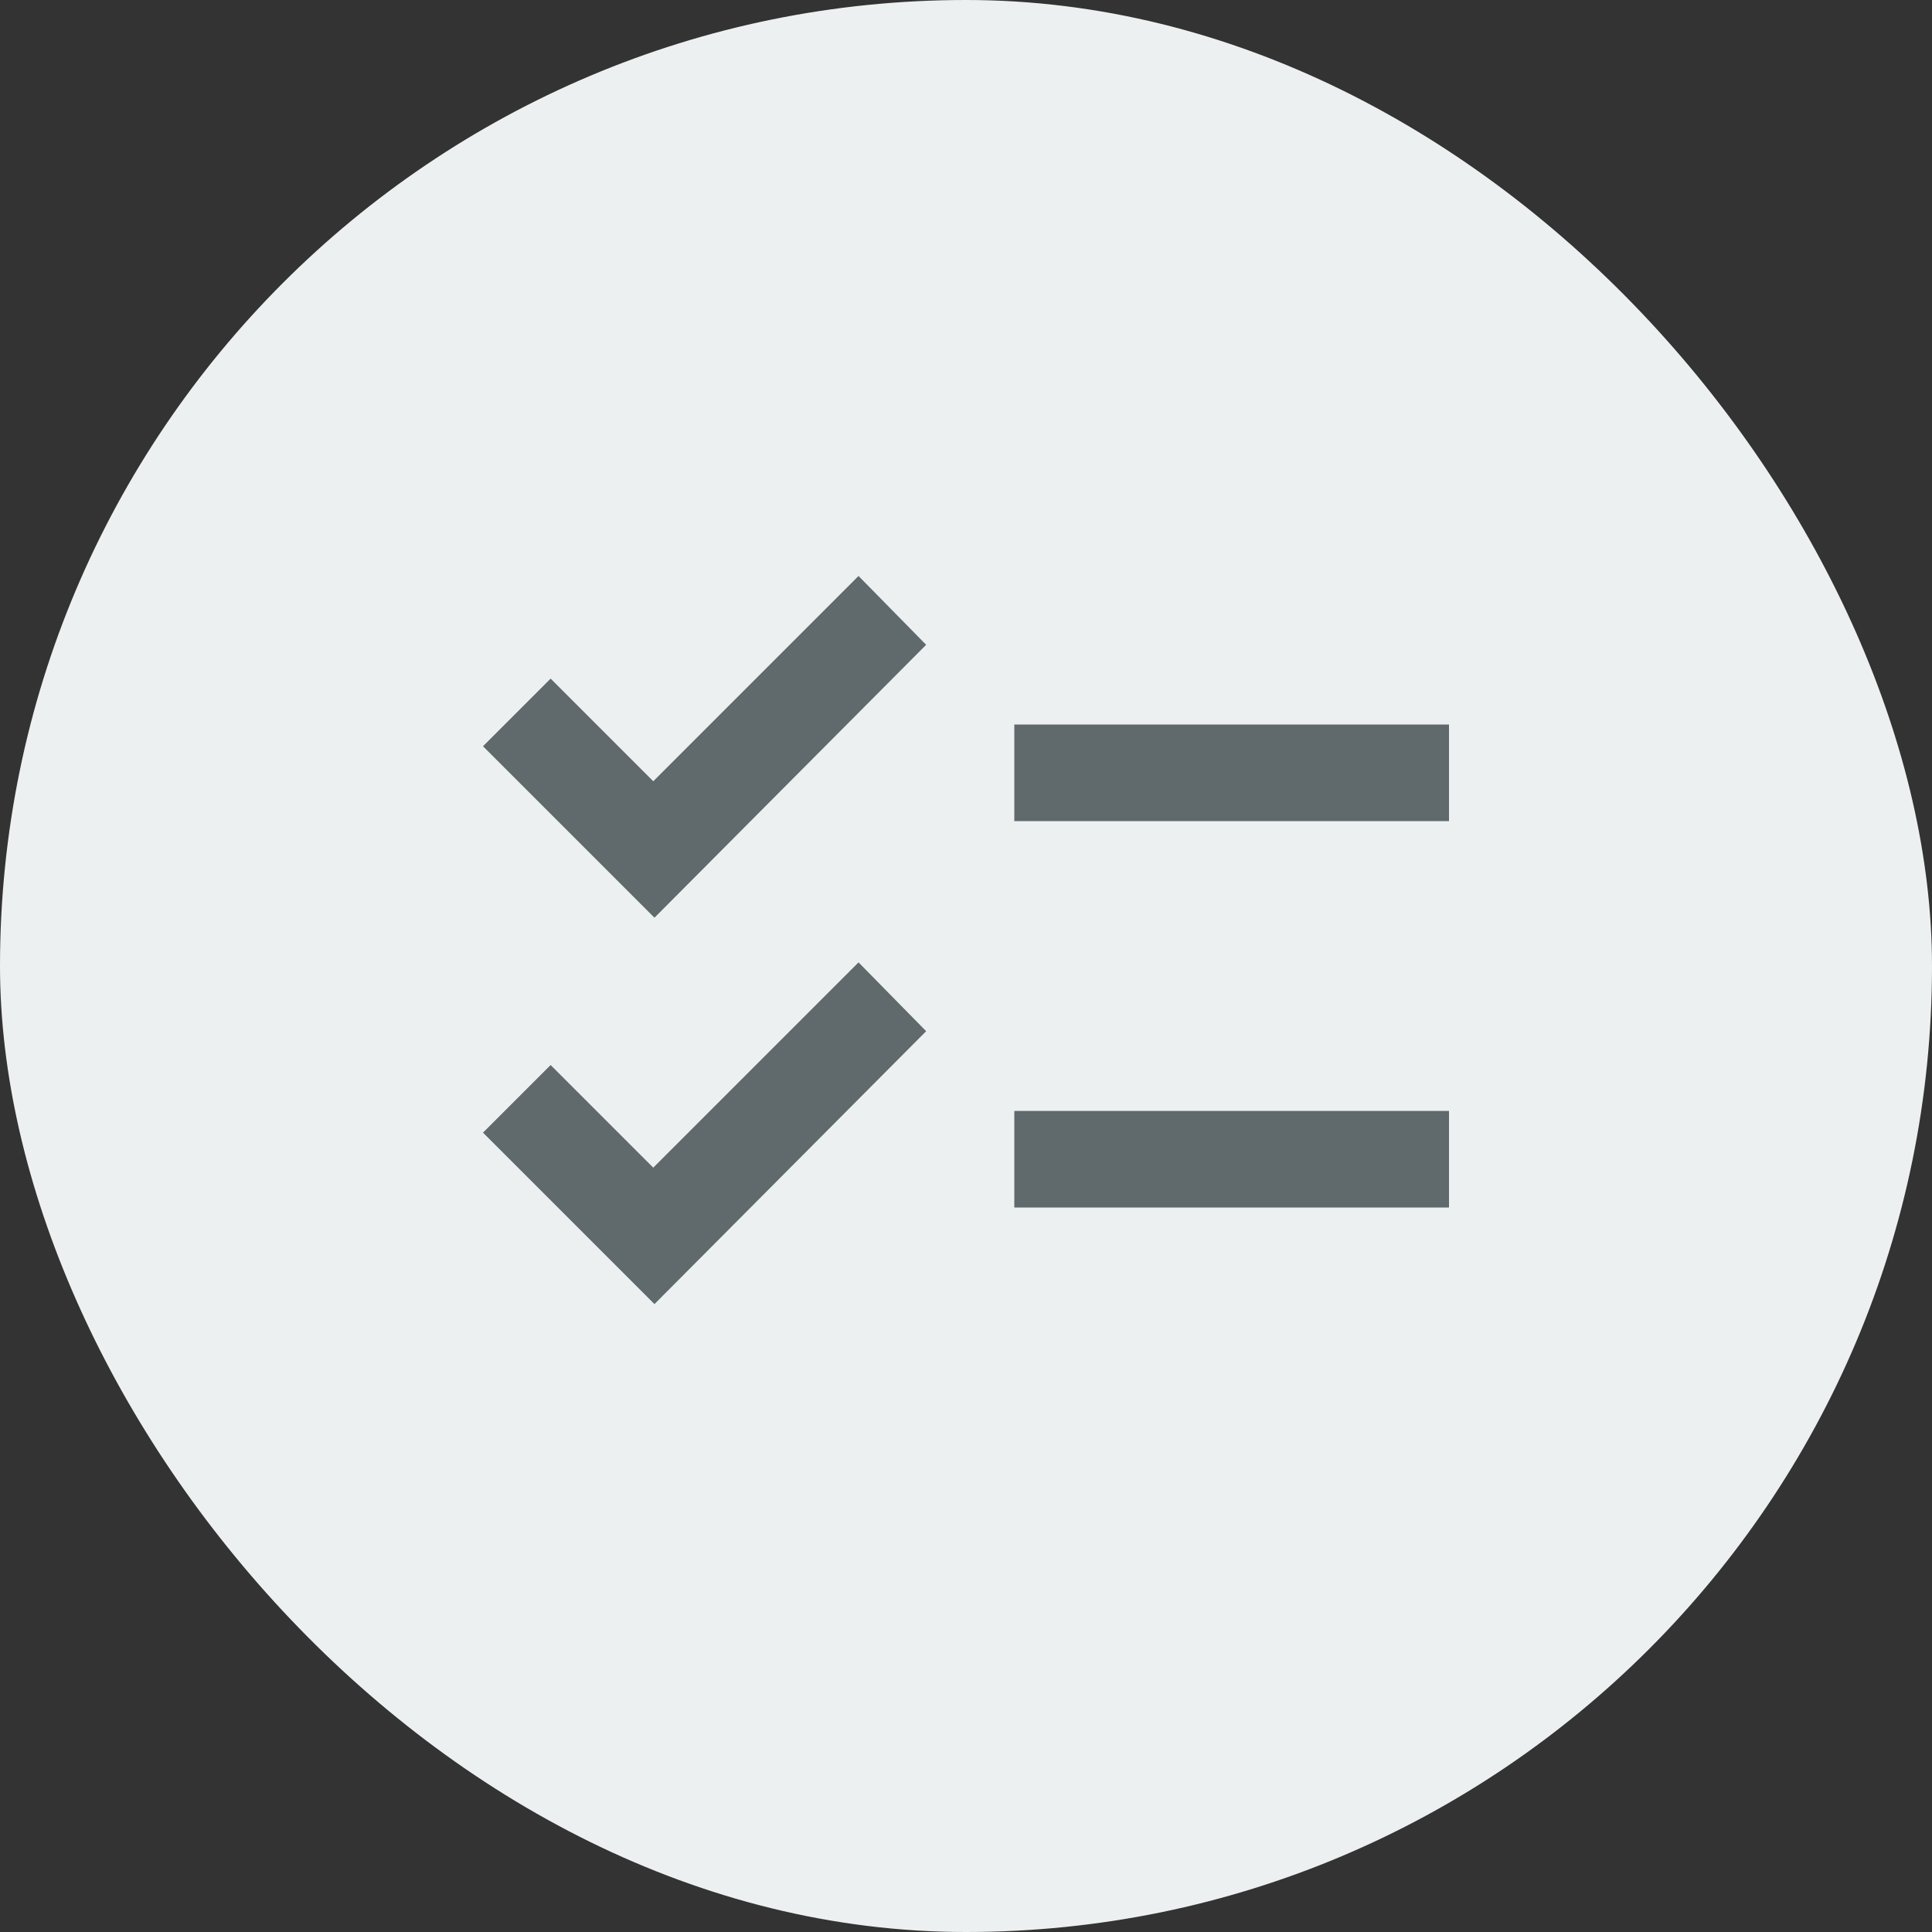
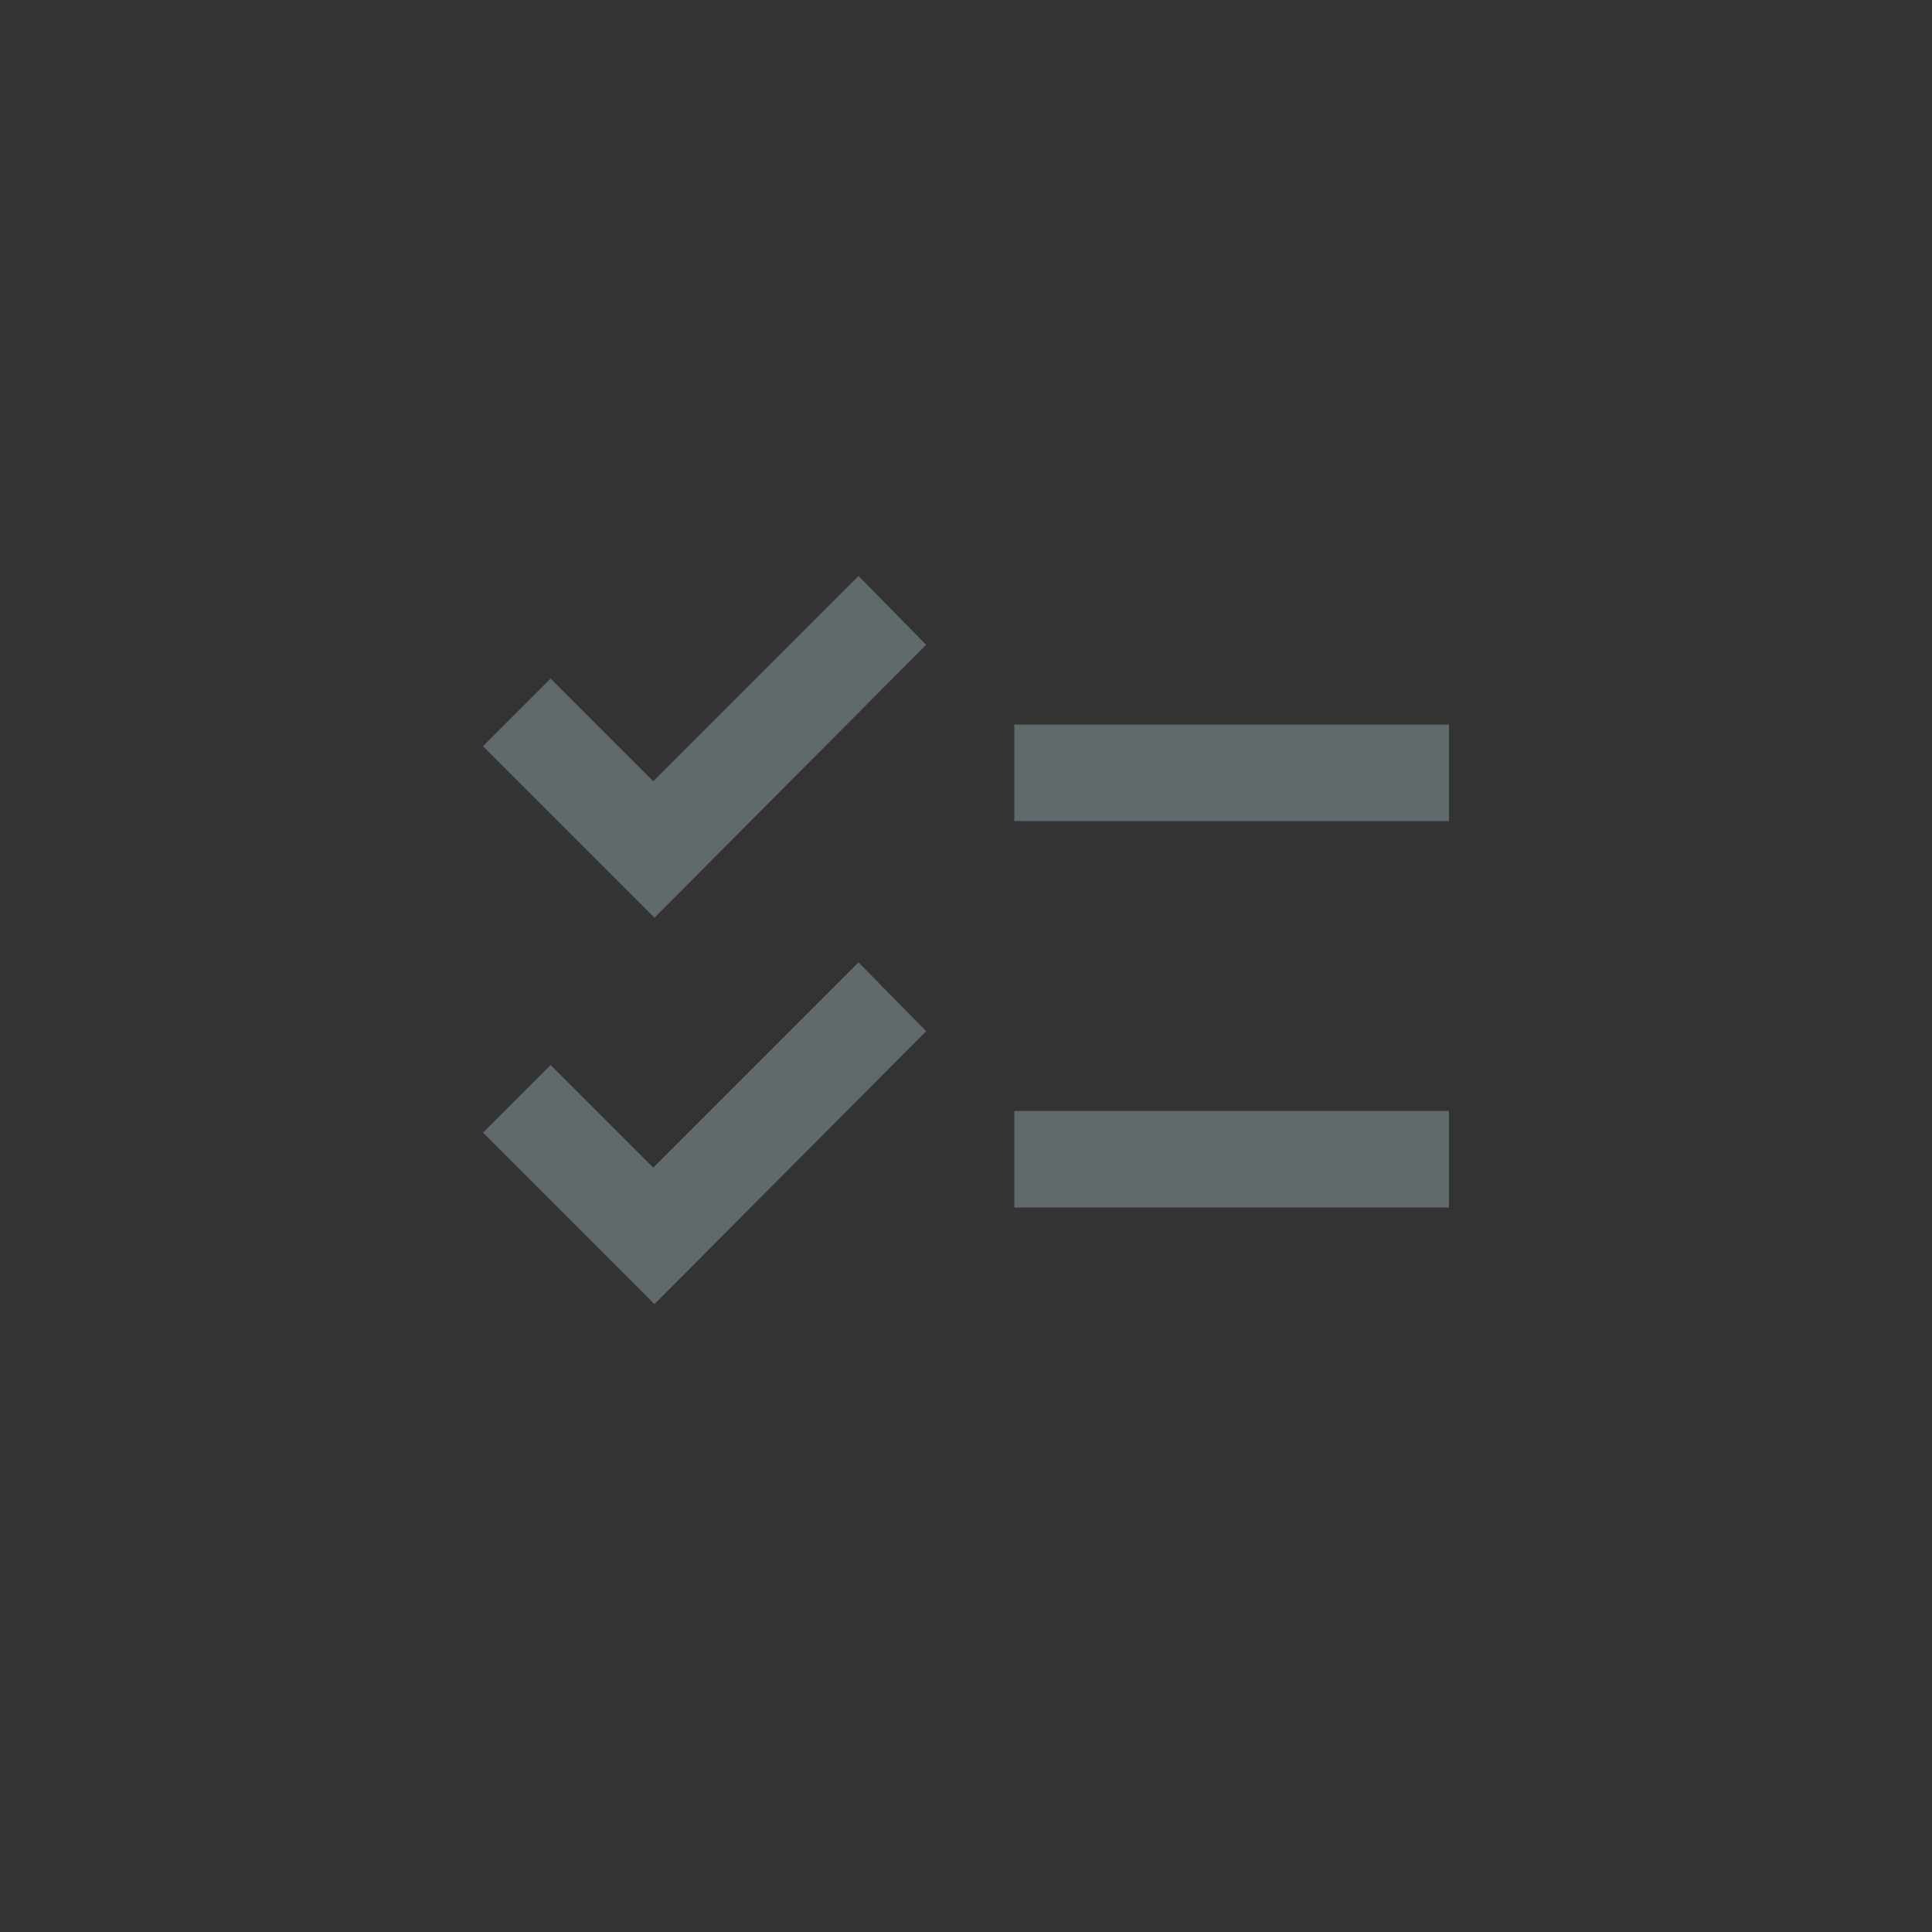
<svg xmlns="http://www.w3.org/2000/svg" fill="none" height="100%" overflow="visible" preserveAspectRatio="none" style="display: block;" viewBox="0 0 40 40" width="100%">
  <rect x="0" y="0" width="40" height="40" fill="#333333" stroke="none" />
  <g id="Icon Container">
-     <rect fill="#EDF0F1" height="40" rx="20" width="40" />
    <g id="checklist_24dp_E3E3E3_FILL0_wght400_GRAD0_opsz24 1">
      <path d="M13.55 27L10 23.45L11.4 22.05L13.525 24.175L17.775 19.925L19.175 21.35L13.55 27ZM13.55 19L10 15.45L11.4 14.05L13.525 16.175L17.775 11.925L19.175 13.35L13.55 19ZM21 25V23H30V25H21ZM21 17V15H30V17H21Z" fill="#60696C" id="Vector" />
    </g>
  </g>
</svg>